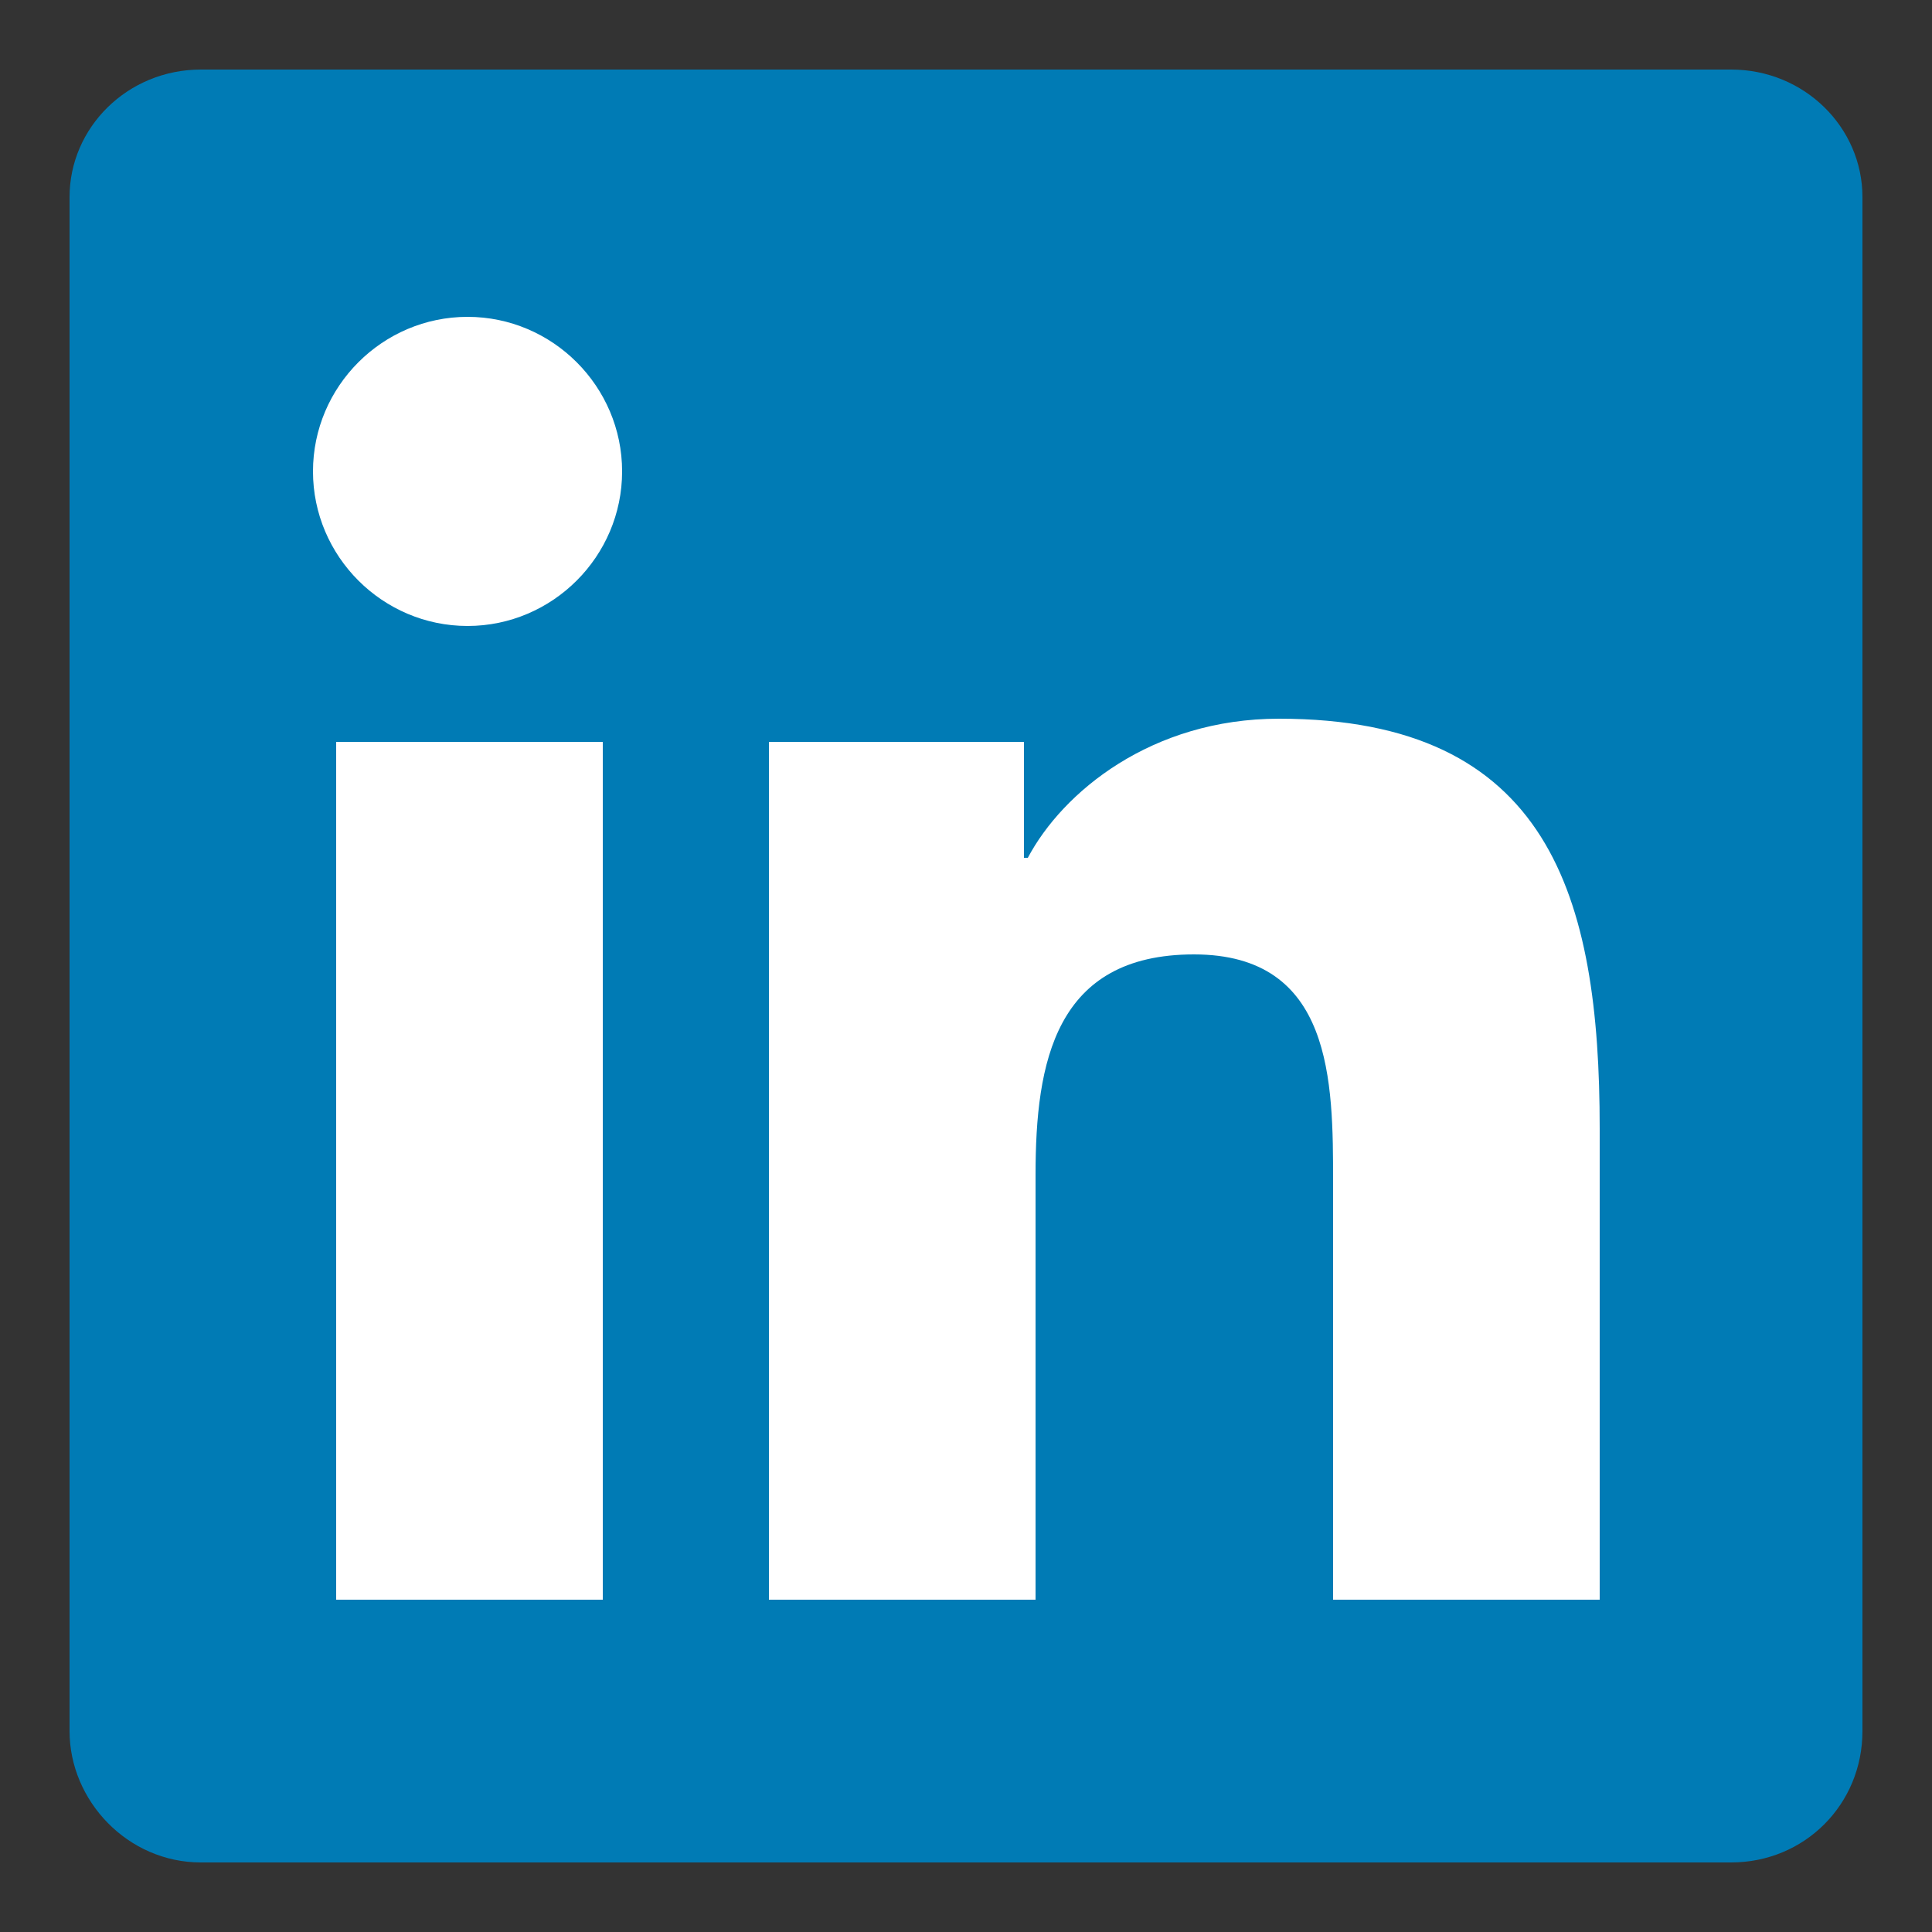
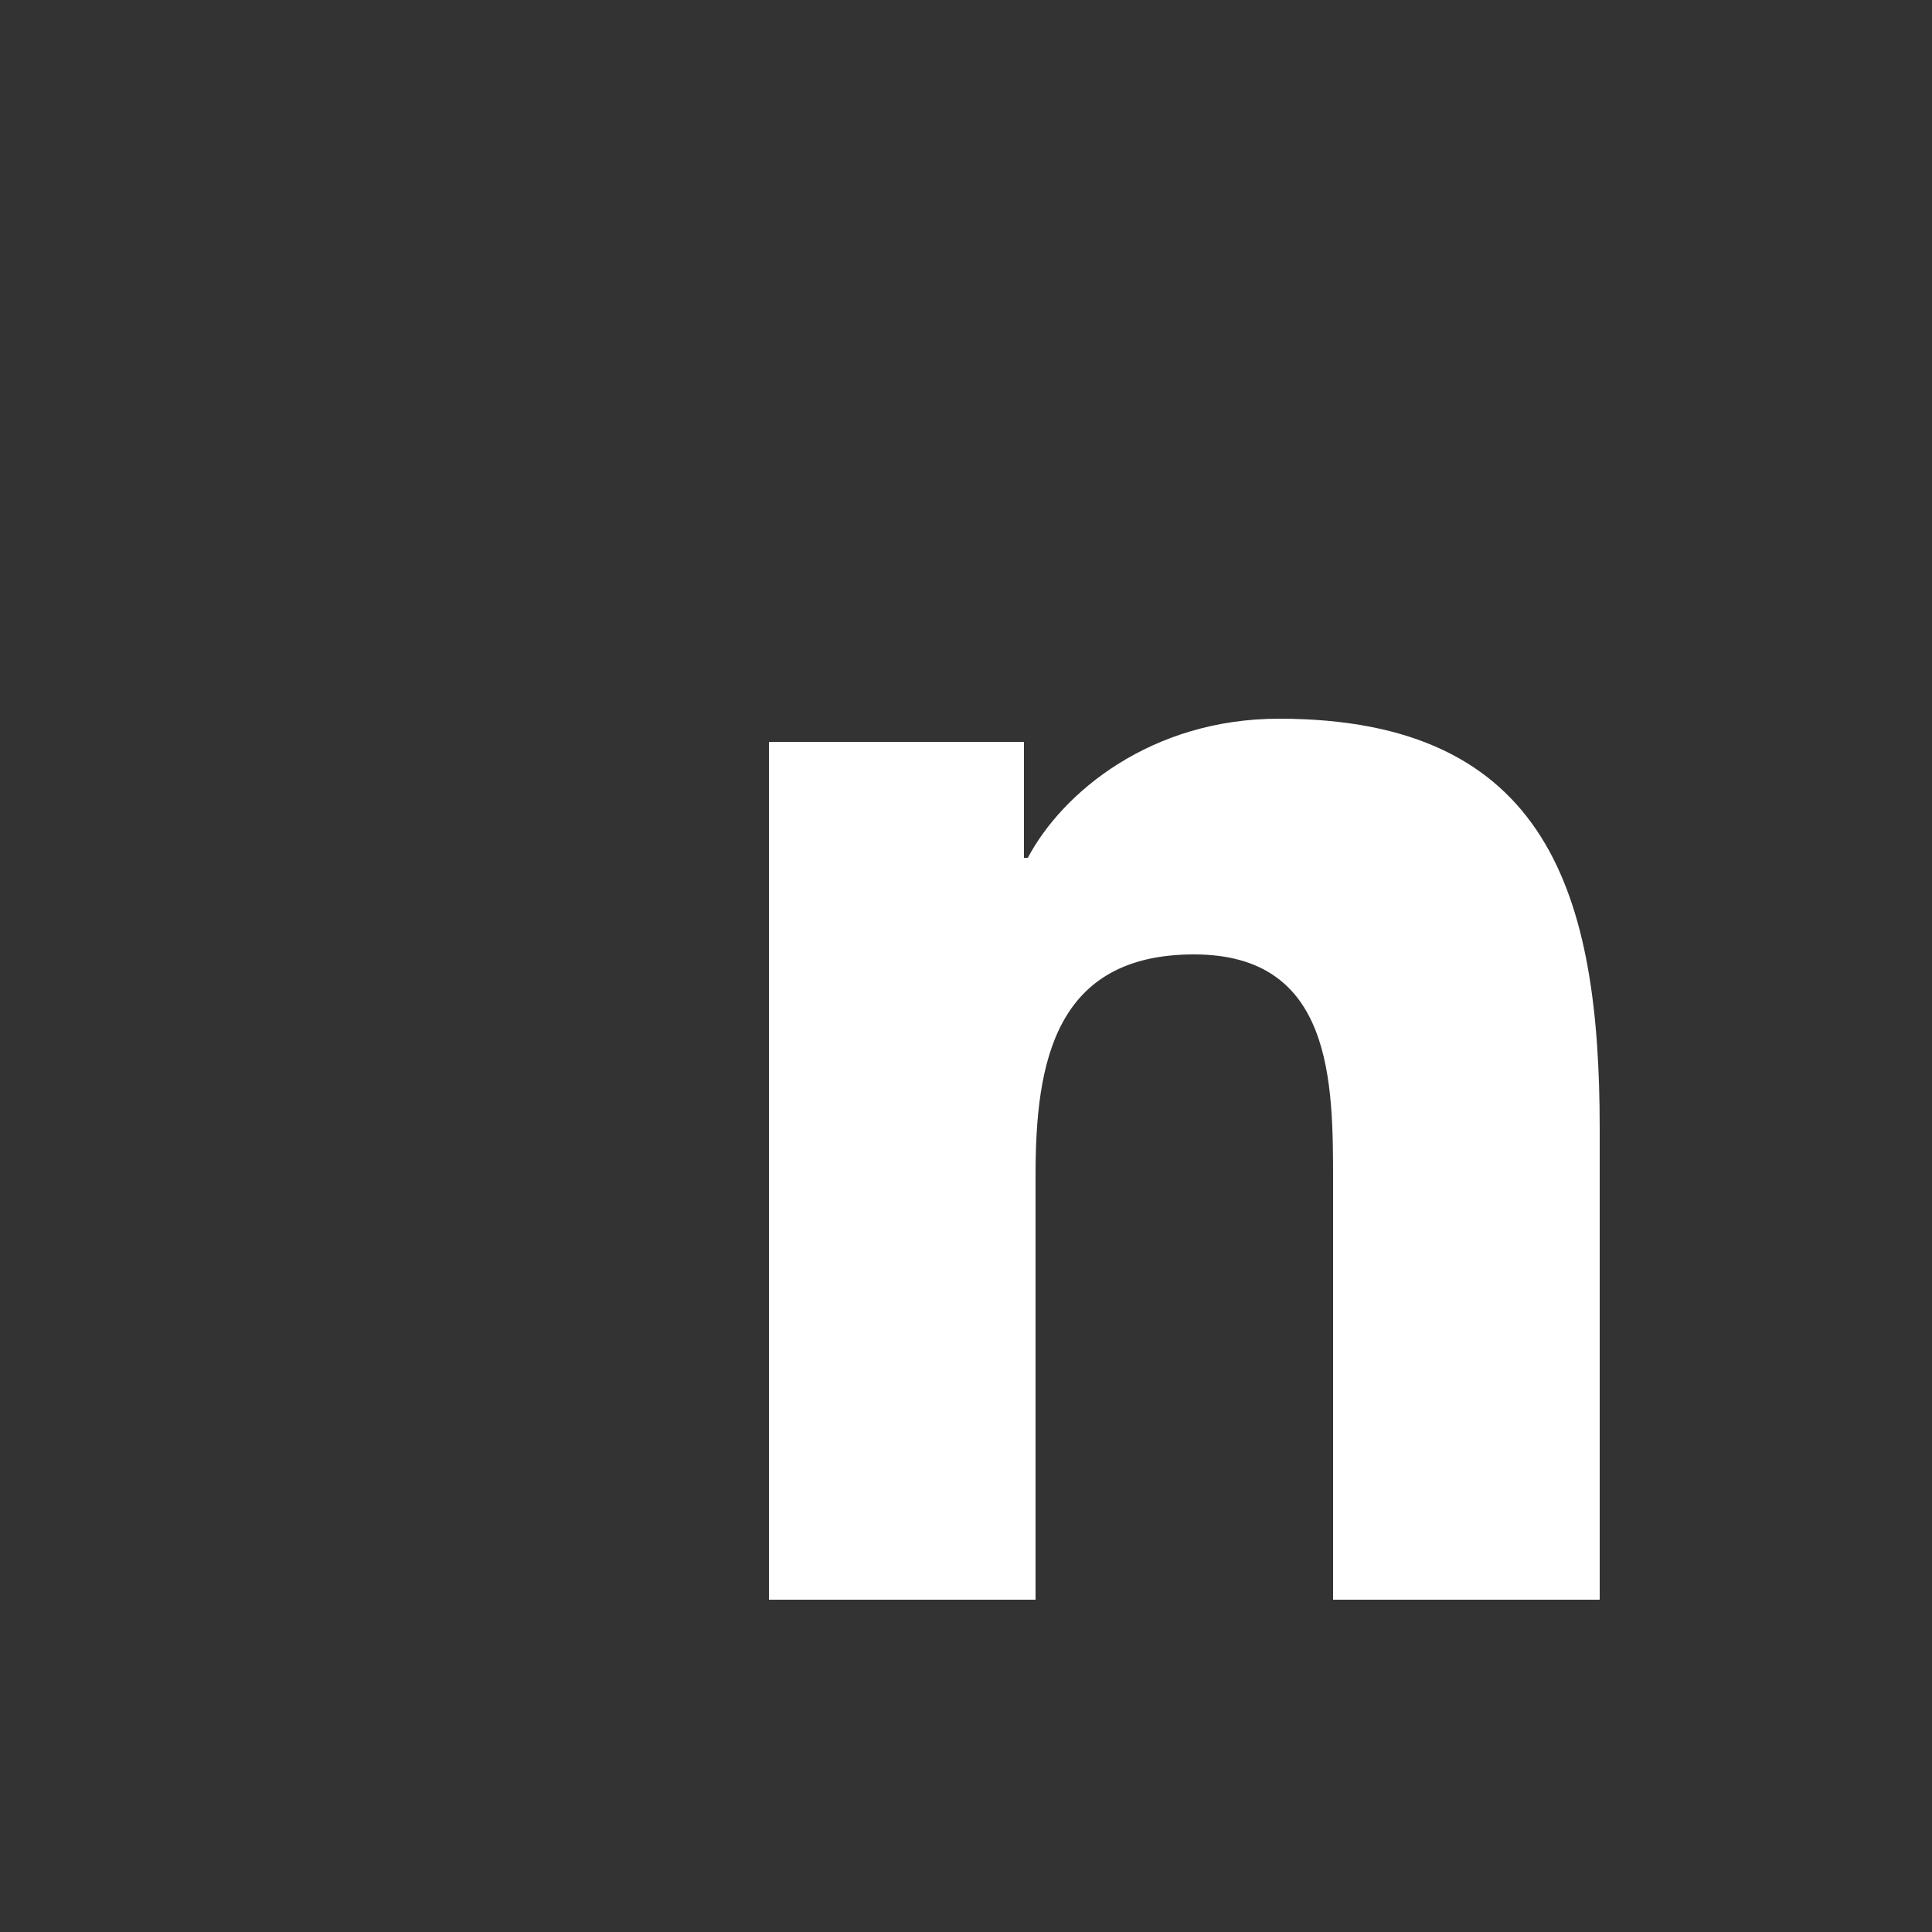
<svg xmlns="http://www.w3.org/2000/svg" version="1.1" id="Layer_1" x="0px" y="0px" viewBox="0 0 50 50" style="enable-background:new 0 0 50 50;" xml:space="preserve">
  <rect x="0" y="0" width="50" height="50" fill="#333333" stroke="none" />
  <style type="text/css">
	.st0{fill:#1DA1F2;}
	.st1{fill:#FFFFFF;}
	.st2{fill:none;}
	.st3{fill:#475993;}
	.st4{fill:#007BB5;}
	.st5{fill-rule:evenodd;clip-rule:evenodd;fill:url(#SVGID_1_);}
	.st6{fill:none;stroke:#DBD5D2;stroke-width:0.25;stroke-miterlimit:10;}
	.st7{opacity:0.3;fill-rule:evenodd;clip-rule:evenodd;fill:#020000;}
	.st8{fill-rule:evenodd;clip-rule:evenodd;fill:url(#SVGID_2_);}
	.st9{fill-rule:evenodd;clip-rule:evenodd;fill:url(#SVGID_3_);}
	.st10{fill-rule:evenodd;clip-rule:evenodd;fill:url(#SVGID_4_);}
	.st11{fill:url(#SVGID_5_);}
	.st12{fill:none;stroke:#FFFFFF;stroke-width:3.738;stroke-miterlimit:10;}
	.st13{fill:none;stroke:#FFFFFF;stroke-width:4.569;stroke-miterlimit:10;}
	.st14{fill:#C30907;}
</style>
  <g>
    <g>
-       <path class="st4" d="M44.8,1.8H5.2c-1.9,0-3.4,1.5-3.4,3.3v39.7c0,1.8,1.5,3.4,3.4,3.4h39.6c1.9,0,3.4-1.5,3.4-3.4V5.1    C48.2,3.3,46.7,1.8,44.8,1.8z" />
-       <path class="st1" d="M8.7,19.2h6.9v22.2H8.7V19.2z M12.1,8.2c2.2,0,4,1.8,4,4c0,2.2-1.8,4-4,4c-2.2,0-4-1.8-4-4    C8.1,10,9.9,8.2,12.1,8.2" />
      <path class="st1" d="M19.9,19.2h6.6v3h0.1c0.9-1.7,3.2-3.6,6.5-3.6c7,0,8.3,4.6,8.3,10.6v12.2h-6.9V30.6c0-2.6,0-5.9-3.6-5.9    c-3.6,0-4.1,2.8-4.1,5.7v11h-6.9V19.2z" />
    </g>
  </g>
</svg>